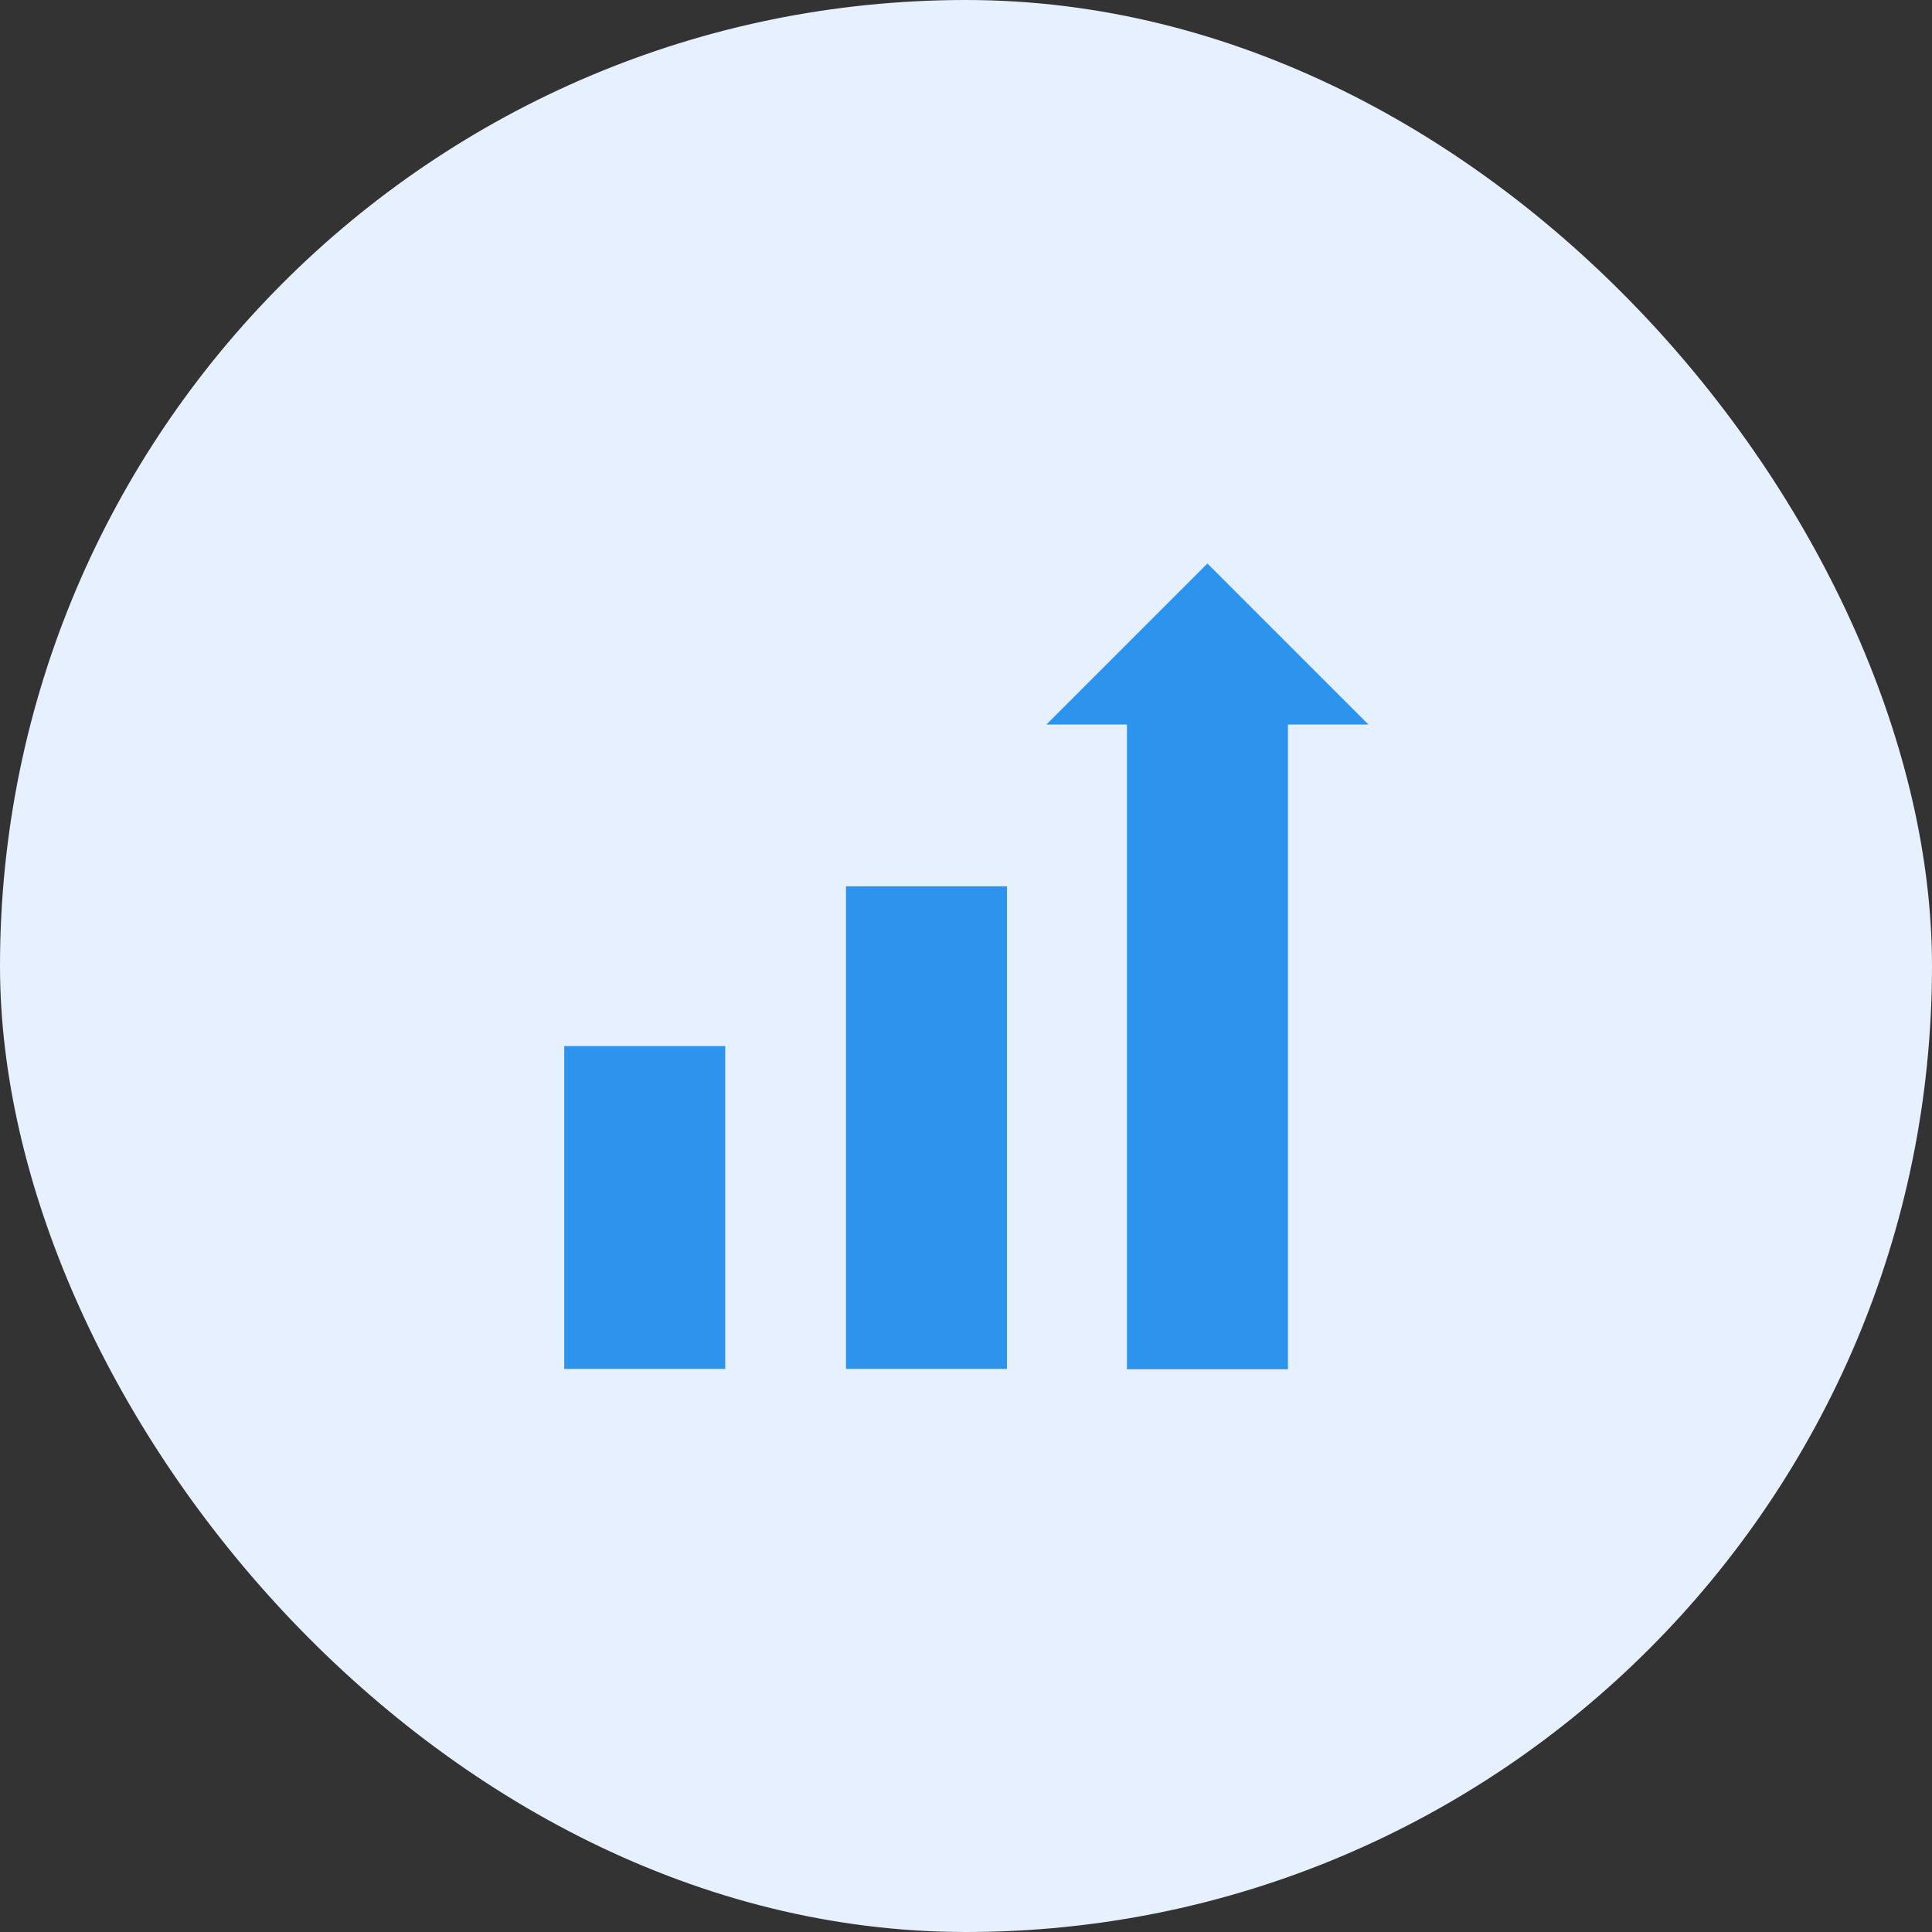
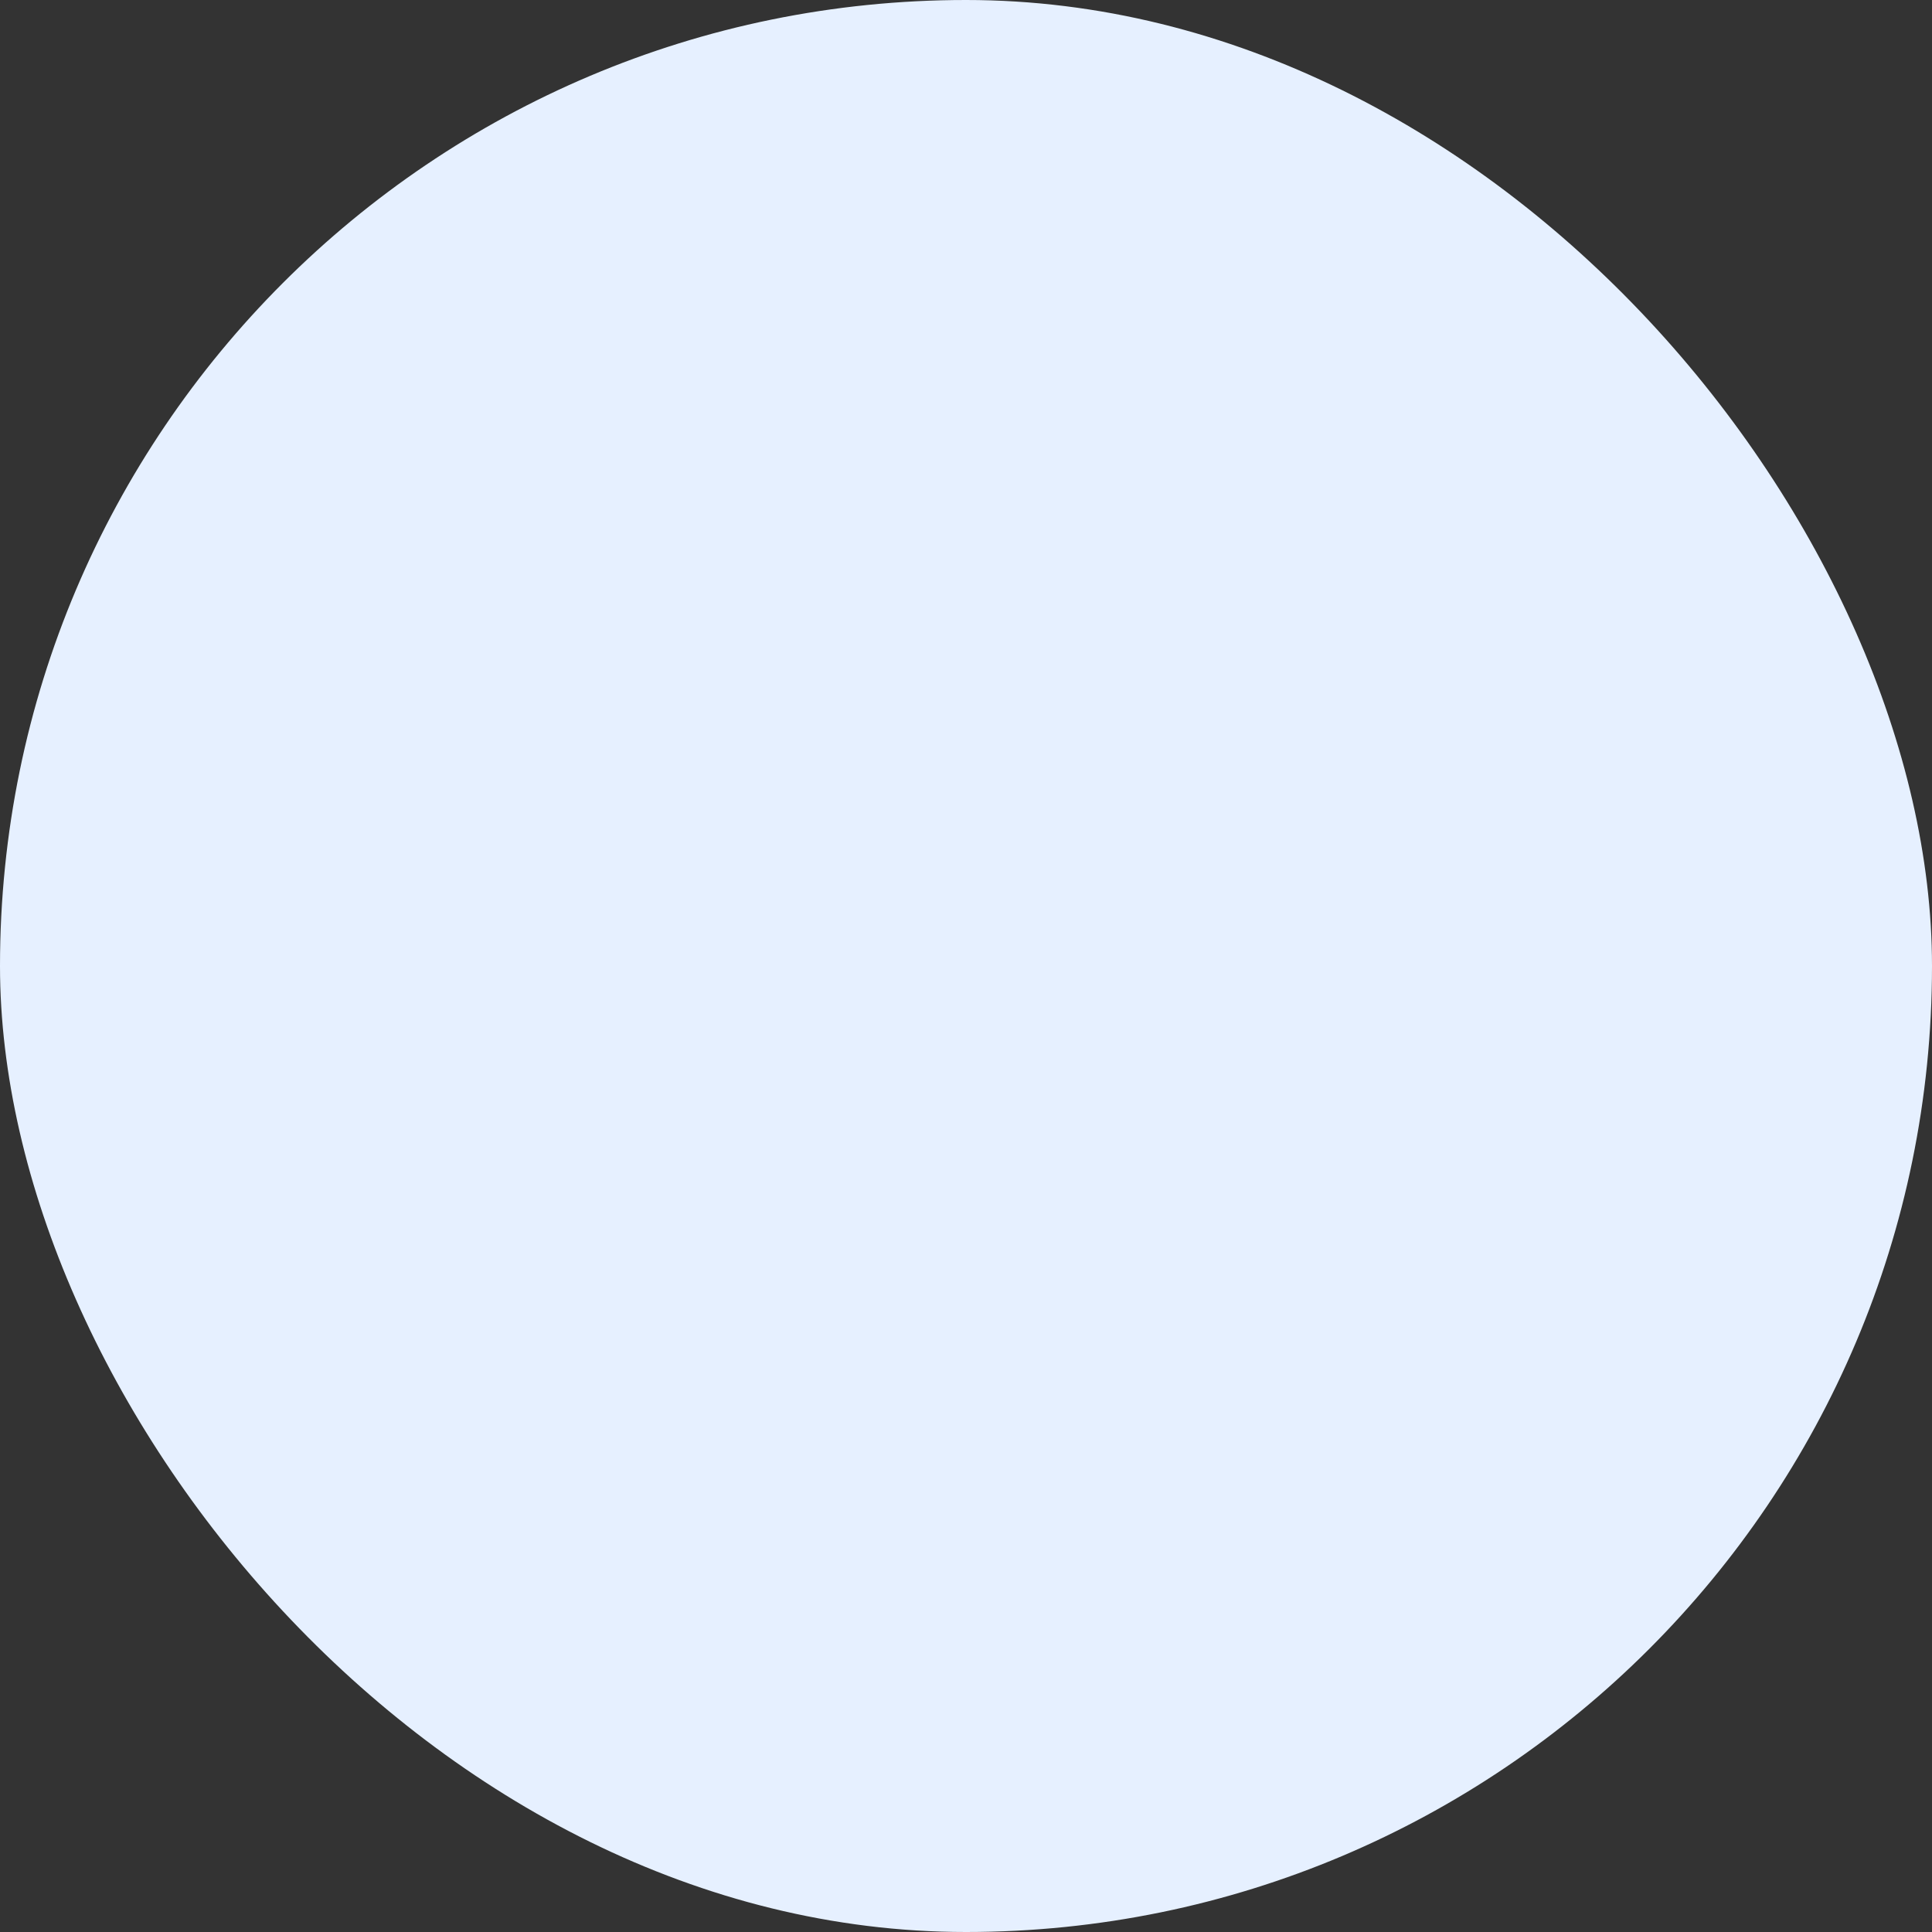
<svg xmlns="http://www.w3.org/2000/svg" width="60" height="60" viewBox="0 0 60 60" fill="none">
  <rect x="0" y="0" width="60" height="60" fill="#333333" stroke="none" />
  <rect width="60" height="60" rx="30" fill="#E6F0FF" />
-   <path d="M17.523 32.487H22.523V42.513H17.523V32.487ZM26.273 27.525H31.273V42.513H26.273V27.525ZM42.498 22.5L37.498 17.5L32.498 22.5H34.998V42.525H39.998V22.5H42.498Z" fill="#2D94ED" />
</svg>